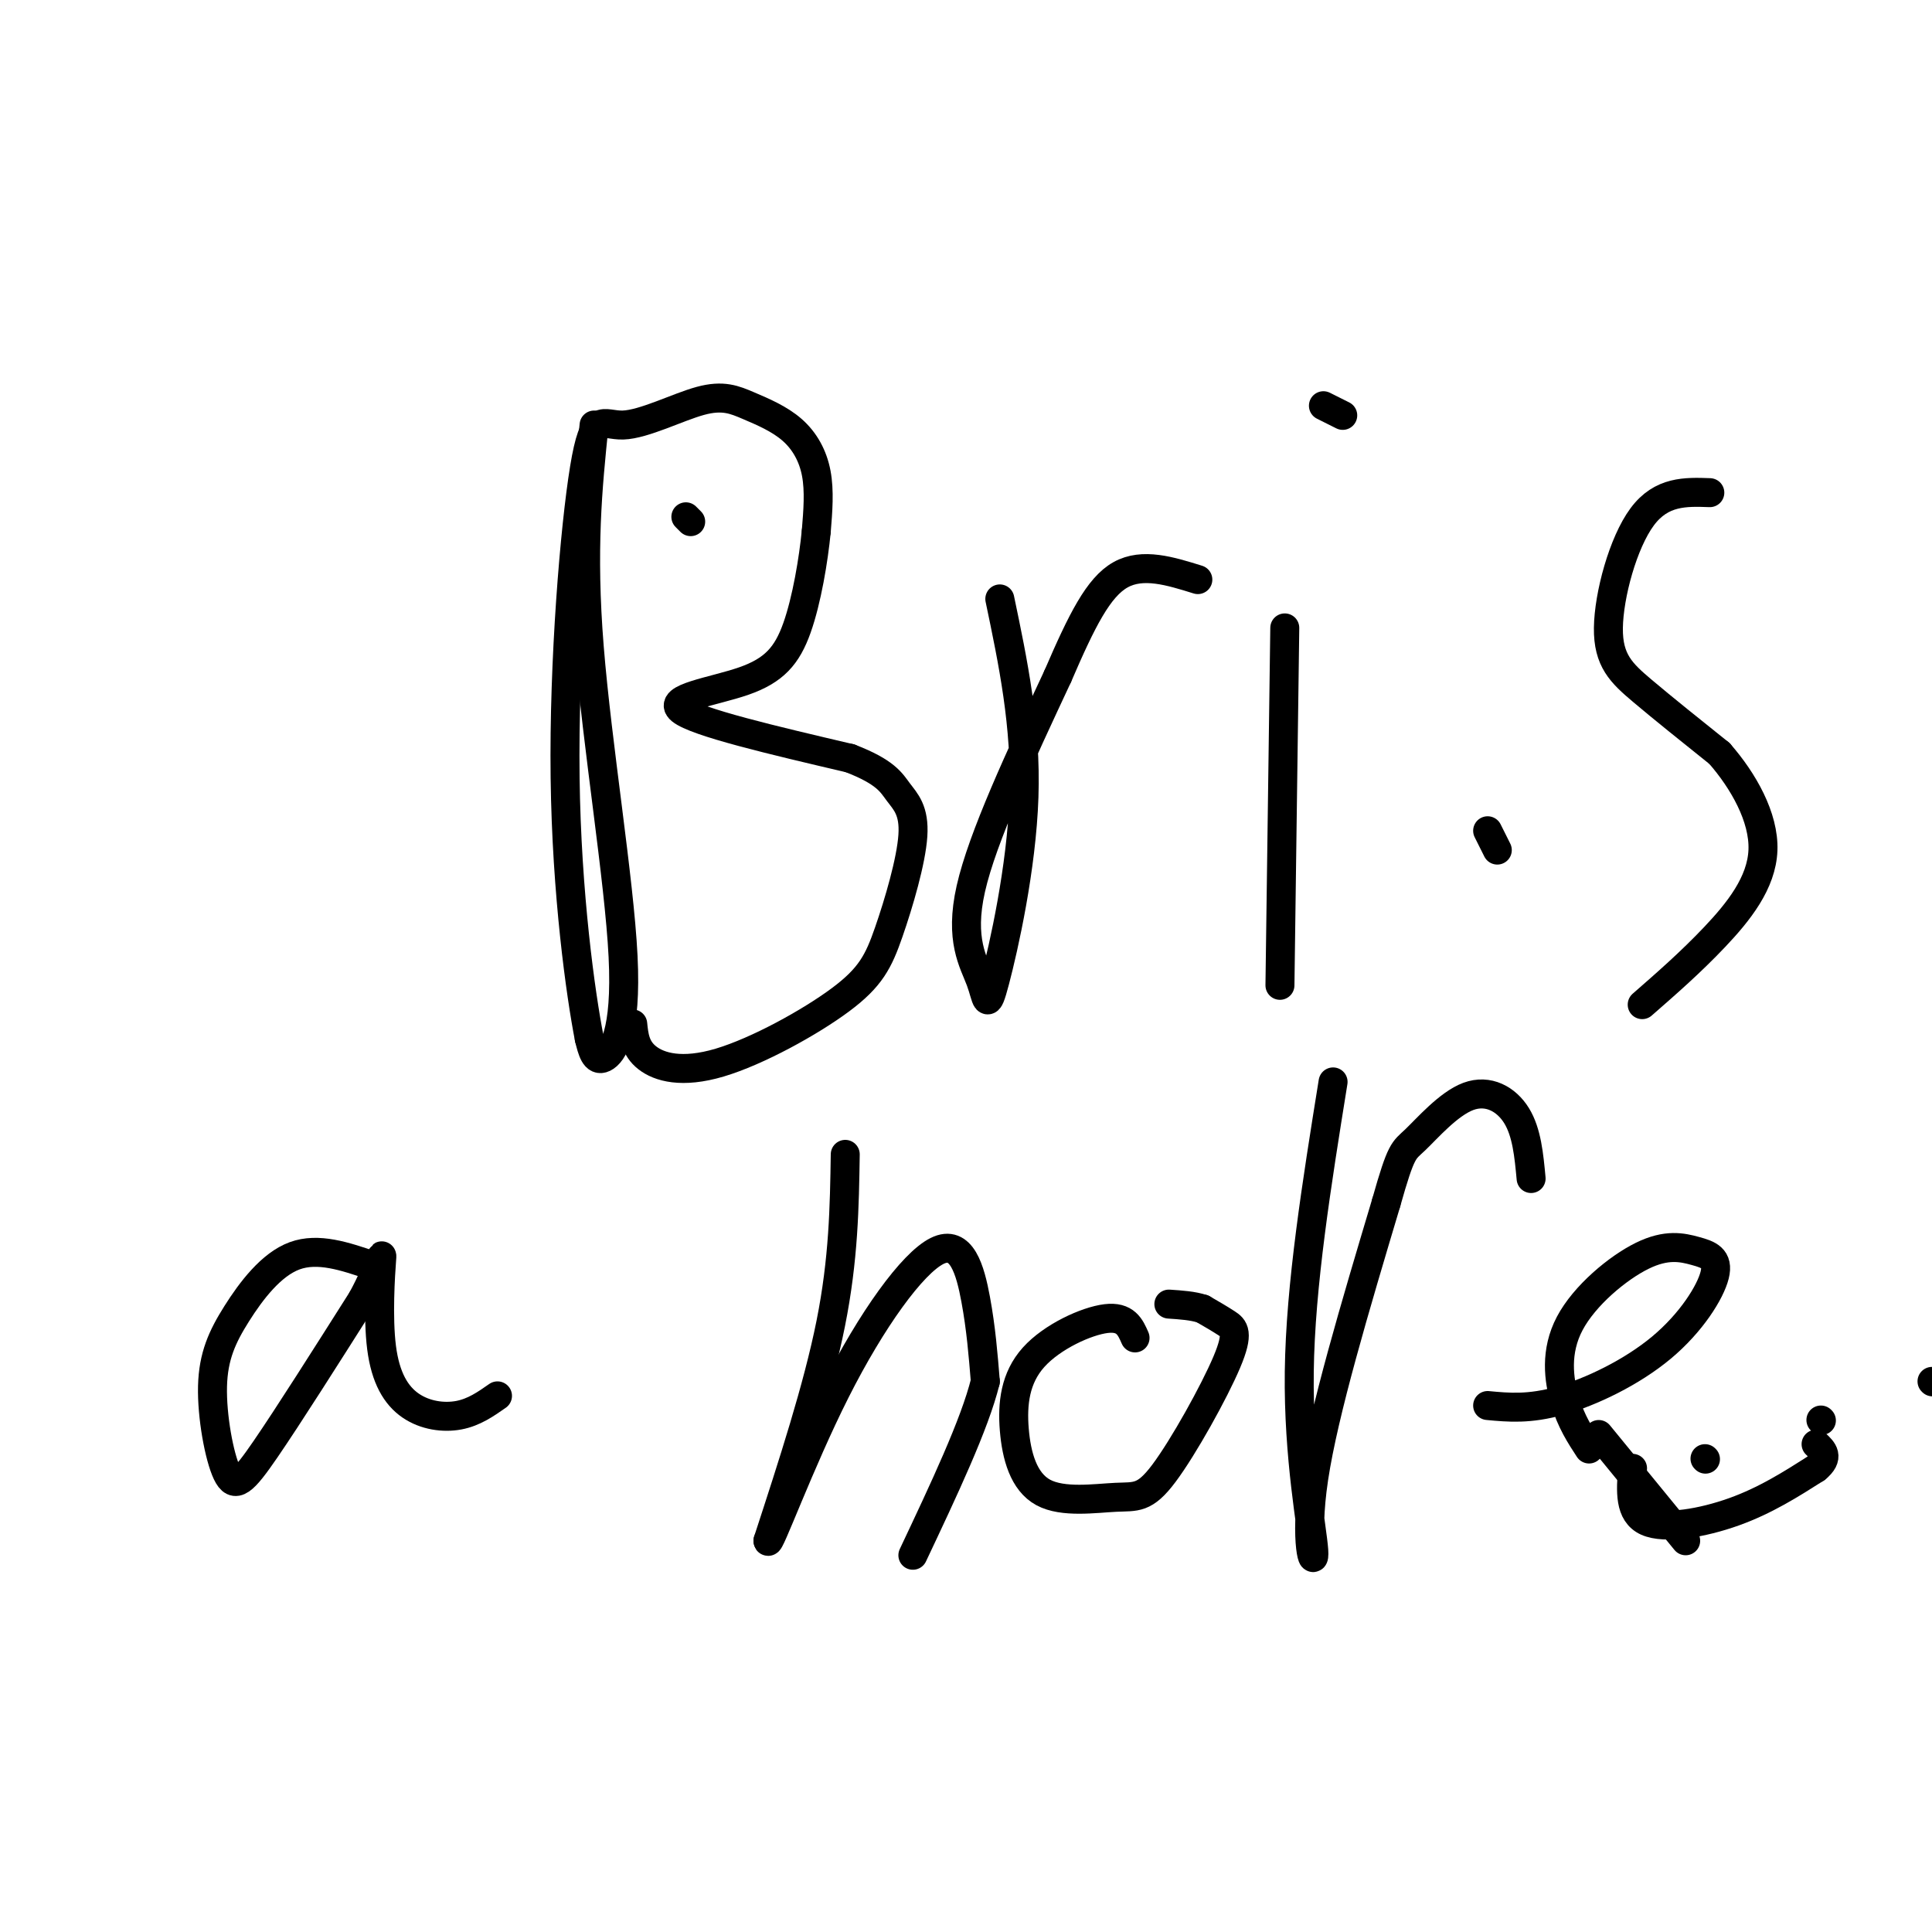
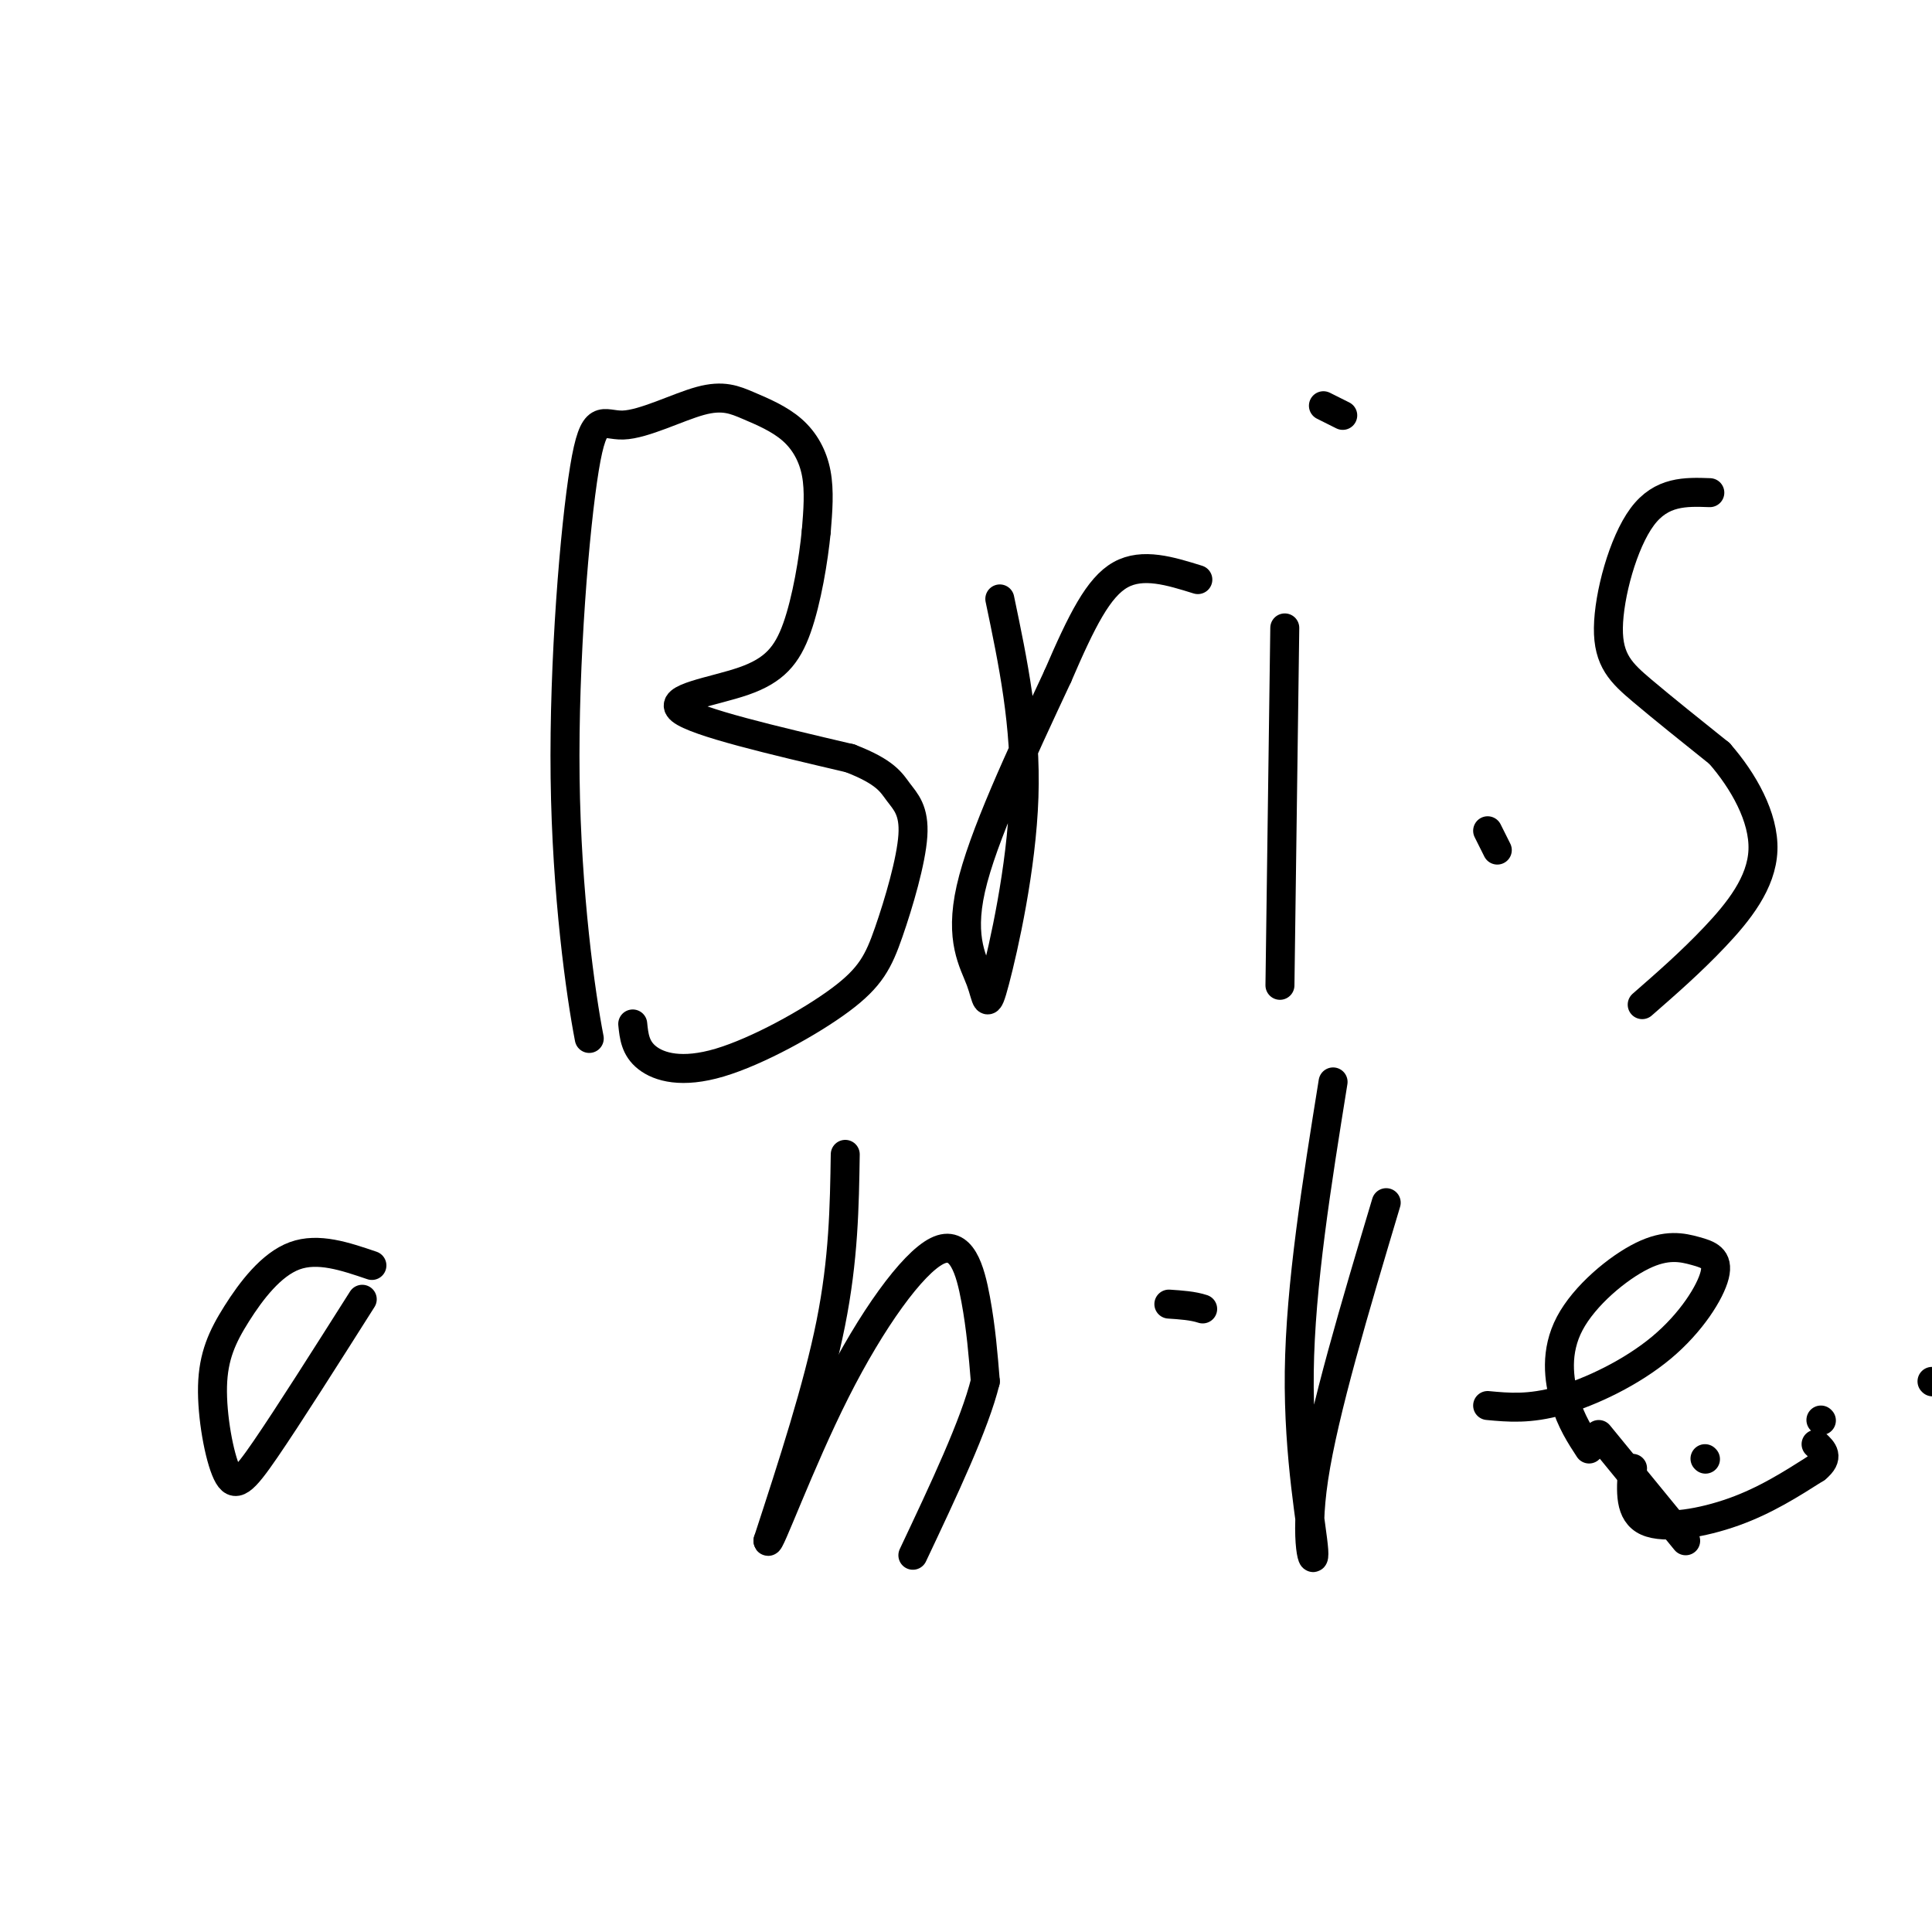
<svg xmlns="http://www.w3.org/2000/svg" viewBox="0 0 400 400" version="1.1">
  <g fill="none" stroke="#000000" stroke-width="6" stroke-linecap="round" stroke-linejoin="round">
-     <path d="M143,108c0.000,0.000 -1.000,-1.000 -1,-1" />
-     <path d="M123,88c-1.315,12.851 -2.631,25.702 -1,46c1.631,20.298 6.208,48.042 7,64c0.792,15.958 -2.202,20.131 -4,21c-1.798,0.869 -2.399,-1.565 -3,-4" />
    <path d="M122,215c-1.770,-9.090 -4.694,-29.815 -5,-54c-0.306,-24.185 2.006,-51.831 4,-64c1.994,-12.169 3.670,-8.862 8,-9c4.330,-0.138 11.315,-3.722 16,-5c4.685,-1.278 7.070,-0.250 10,1c2.930,1.250 6.404,2.721 9,5c2.596,2.279 4.313,5.365 5,9c0.687,3.635 0.343,7.817 0,12" />
    <path d="M169,110c-0.558,5.783 -1.954,14.241 -4,20c-2.046,5.759 -4.743,8.820 -11,11c-6.257,2.180 -16.073,3.480 -13,6c3.073,2.520 19.037,6.260 35,10" />
    <path d="M176,157c7.435,2.866 8.522,5.029 10,7c1.478,1.971 3.346,3.748 3,9c-0.346,5.252 -2.905,13.979 -5,20c-2.095,6.021 -3.727,9.335 -10,14c-6.273,4.665 -17.189,10.679 -25,13c-7.811,2.321 -12.517,0.949 -15,-1c-2.483,-1.949 -2.741,-4.474 -3,-7" />
    <path d="M207,124c2.746,13.107 5.493,26.214 5,41c-0.493,14.786 -4.225,31.252 -6,38c-1.775,6.748 -1.593,3.778 -3,0c-1.407,-3.778 -4.402,-8.365 -2,-19c2.402,-10.635 10.201,-27.317 18,-44" />
    <path d="M219,140c4.978,-11.556 8.422,-18.444 13,-21c4.578,-2.556 10.289,-0.778 16,1" />
    <path d="M266,130c0.000,0.000 -1.000,74.000 -1,74" />
    <path d="M278,86c0.000,0.000 -4.000,-2.000 -4,-2" />
    <path d="M308,172c0.000,0.000 2.000,4.000 2,4" />
    <path d="M354,102c-5.012,-0.179 -10.024,-0.357 -14,5c-3.976,5.357 -6.917,16.250 -7,23c-0.083,6.750 2.690,9.357 7,13c4.310,3.643 10.155,8.321 16,13" />
    <path d="M356,156c4.929,5.631 9.250,13.208 9,20c-0.250,6.792 -5.071,12.798 -10,18c-4.929,5.202 -9.964,9.601 -15,14" />
    <path d="M77,262c-5.571,-1.893 -11.142,-3.785 -16,-2c-4.858,1.785 -9.003,7.249 -12,12c-2.997,4.751 -4.844,8.789 -5,15c-0.156,6.211 1.381,14.595 3,18c1.619,3.405 3.320,1.830 8,-5c4.680,-6.830 12.340,-18.915 20,-31" />
-     <path d="M75,269c4.062,-7.517 4.215,-10.810 4,-8c-0.215,2.810 -0.800,11.722 0,18c0.800,6.278 2.985,9.921 6,12c3.015,2.079 6.862,2.594 10,2c3.138,-0.594 5.569,-2.297 8,-4" />
    <path d="M175,239c-0.167,10.833 -0.333,21.667 -3,35c-2.667,13.333 -7.833,29.167 -13,45" />
    <path d="M159,319c0.008,1.804 6.528,-16.187 14,-31c7.472,-14.813 15.896,-26.450 21,-29c5.104,-2.550 6.887,3.986 8,10c1.113,6.014 1.557,11.507 2,17" />
    <path d="M204,286c-2.167,8.833 -8.583,22.417 -15,36" />
-     <path d="M235,277c-0.979,-2.245 -1.957,-4.491 -6,-4c-4.043,0.491 -11.150,3.717 -15,8c-3.850,4.283 -4.441,9.622 -4,15c0.441,5.378 1.915,10.795 6,13c4.085,2.205 10.783,1.199 15,1c4.217,-0.199 5.955,0.411 10,-5c4.045,-5.411 10.397,-16.841 13,-23c2.603,-6.159 1.458,-7.045 0,-8c-1.458,-0.955 -3.229,-1.977 -5,-3" />
    <path d="M249,271c-2.000,-0.667 -4.500,-0.833 -7,-1" />
    <path d="M276,224c-3.387,21.065 -6.774,42.131 -7,60c-0.226,17.869 2.708,32.542 3,37c0.292,4.458 -2.060,-1.298 0,-15c2.060,-13.702 8.530,-35.351 15,-57" />
-     <path d="M287,249c3.163,-11.195 3.569,-10.681 6,-13c2.431,-2.319 6.885,-7.470 11,-9c4.115,-1.530 7.890,0.563 10,4c2.110,3.437 2.555,8.219 3,13" />
    <path d="M308,291c4.312,0.405 8.625,0.809 15,-1c6.375,-1.809 14.814,-5.833 21,-11c6.186,-5.167 10.120,-11.477 11,-15c0.880,-3.523 -1.295,-4.259 -4,-5c-2.705,-0.741 -5.942,-1.487 -11,1c-5.058,2.487 -11.939,8.208 -15,14c-3.061,5.792 -2.303,11.655 -1,16c1.303,4.345 3.152,7.173 5,10" />
    <path d="M353,302c0.000,0.000 0.100,0.100 0.1,0.1" />
    <path d="M377,294c0.000,0.000 0.100,0.100 0.1,0.1" />
    <path d="M400,286c0.000,0.000 0.100,0.100 0.1,0.1" />
    <path d="M338,304c-0.356,4.667 -0.711,9.333 3,11c3.711,1.667 11.489,0.333 18,-2c6.511,-2.333 11.756,-5.667 17,-9" />
    <path d="M376,304c2.833,-2.333 1.417,-3.667 0,-5" />
    <path d="M331,297c0.000,0.000 18.000,22.000 18,22" />
  </g>
</svg>